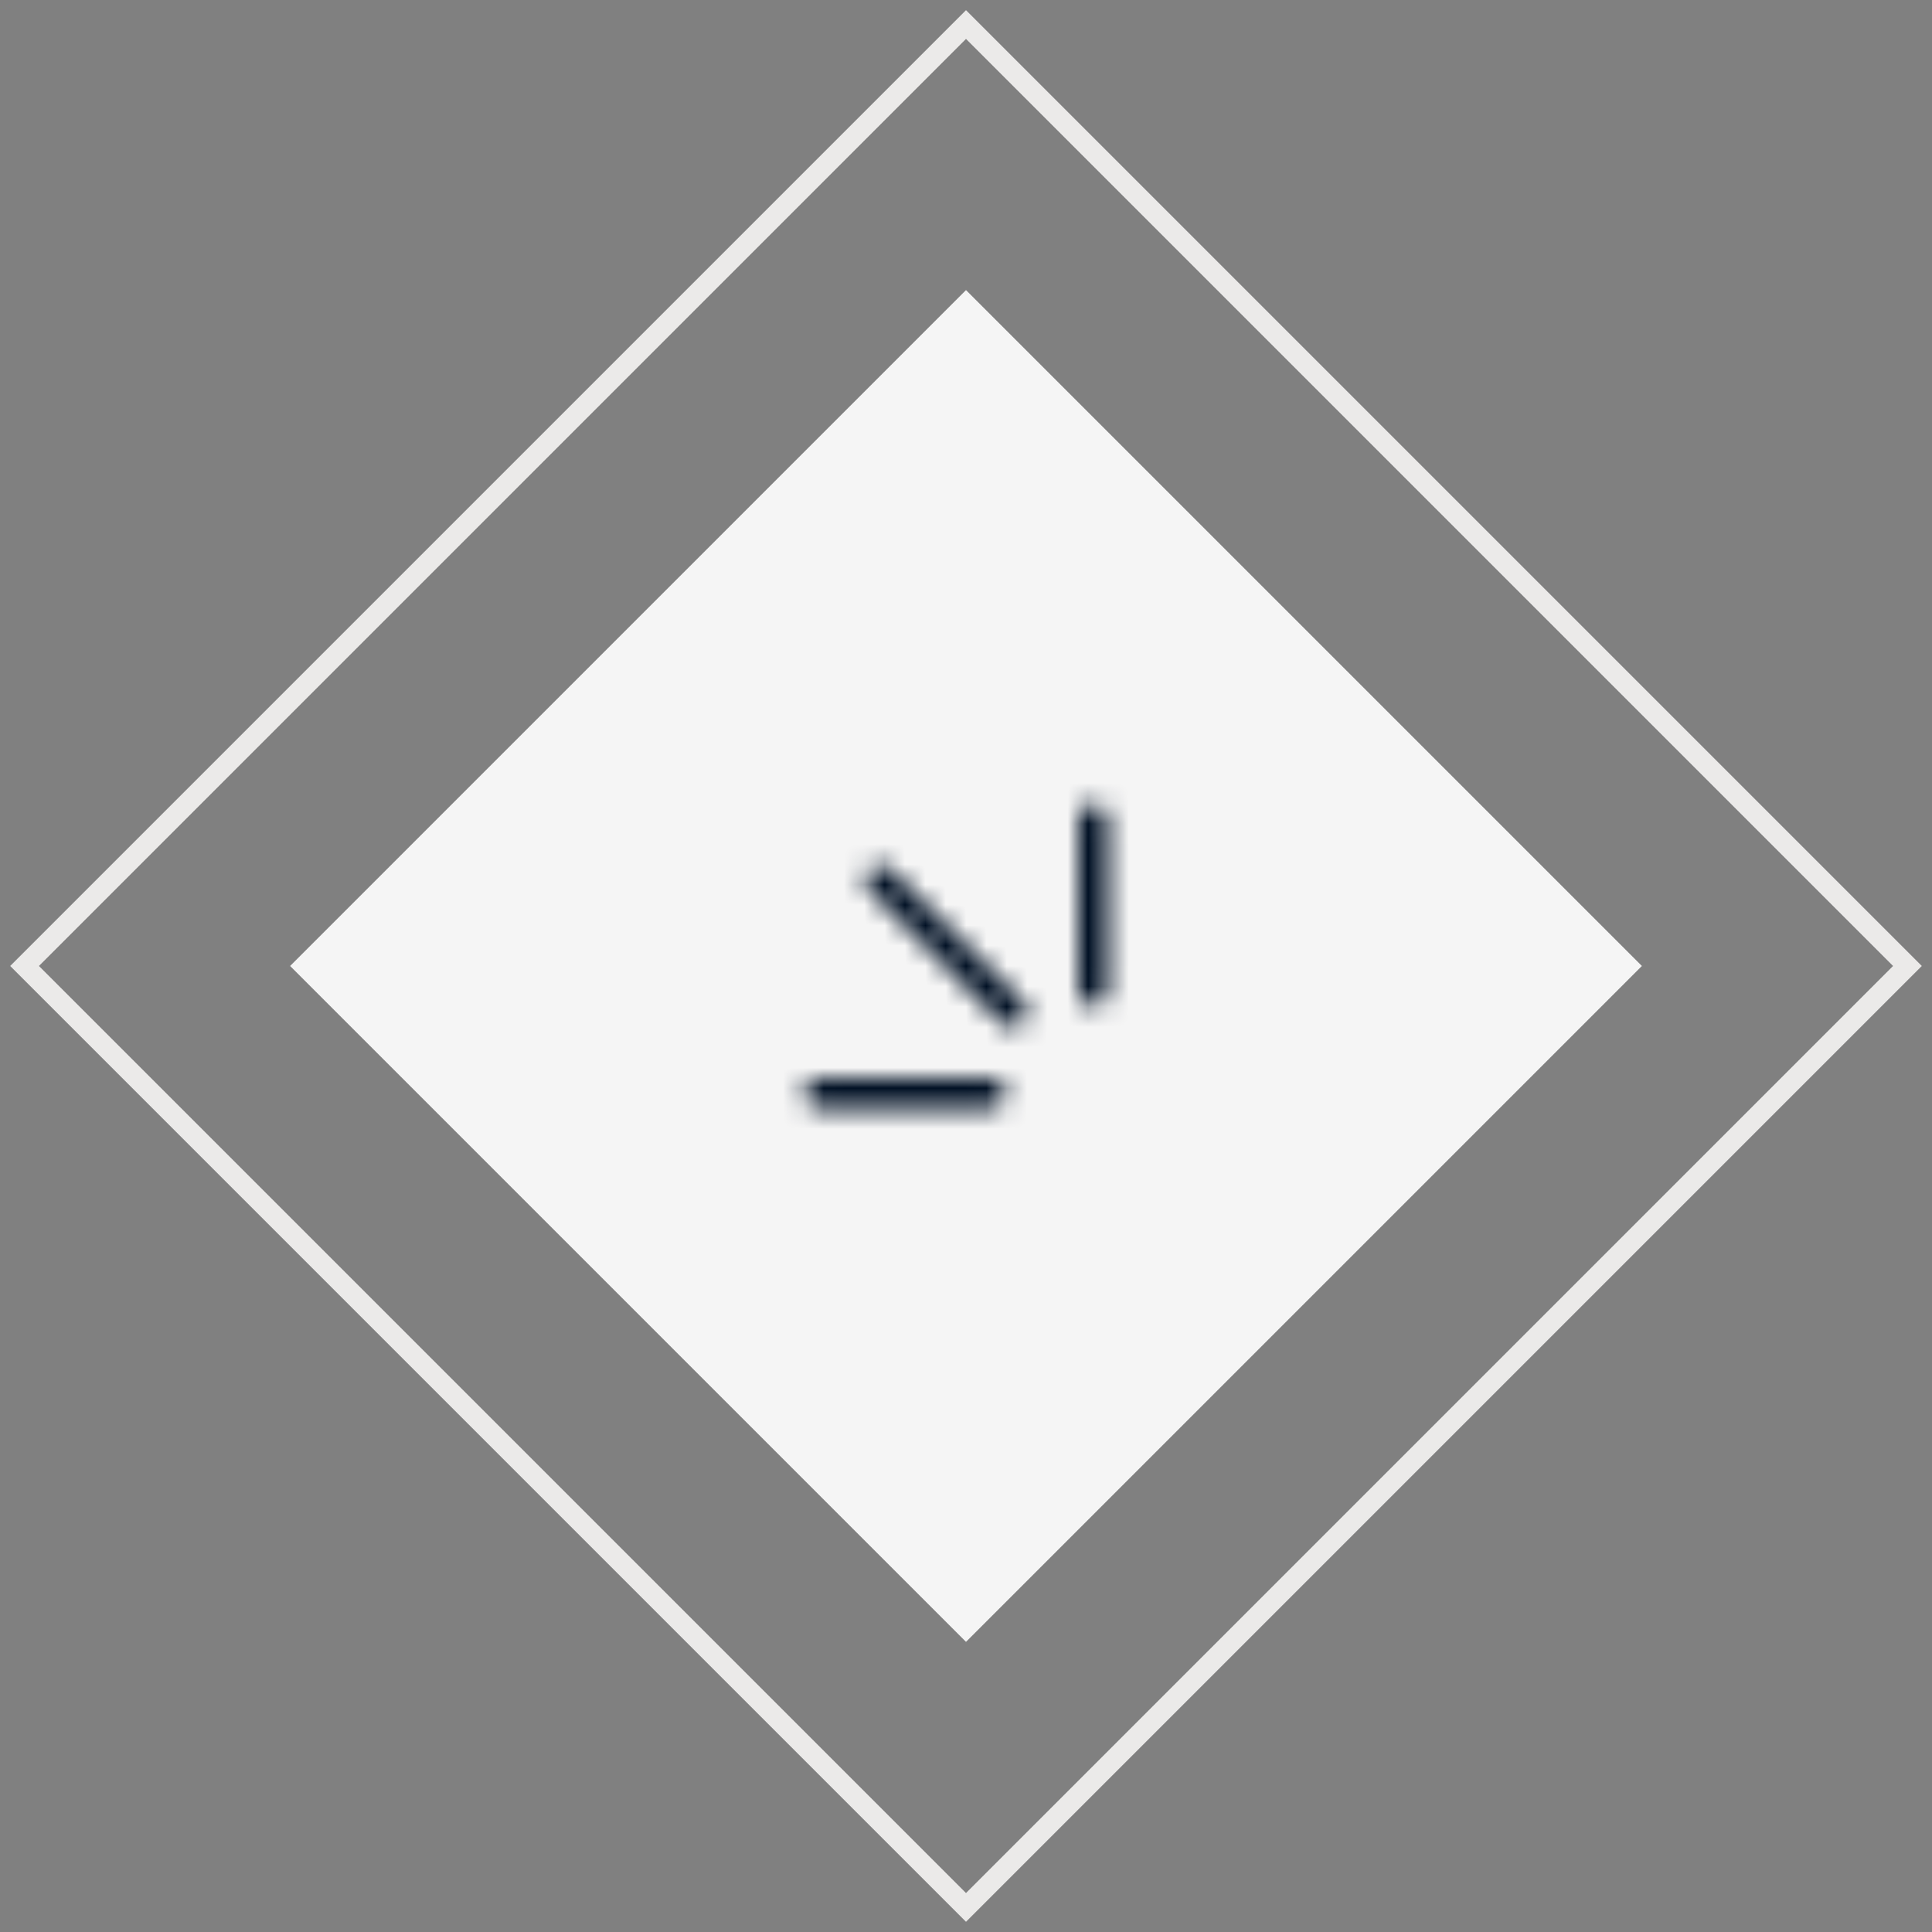
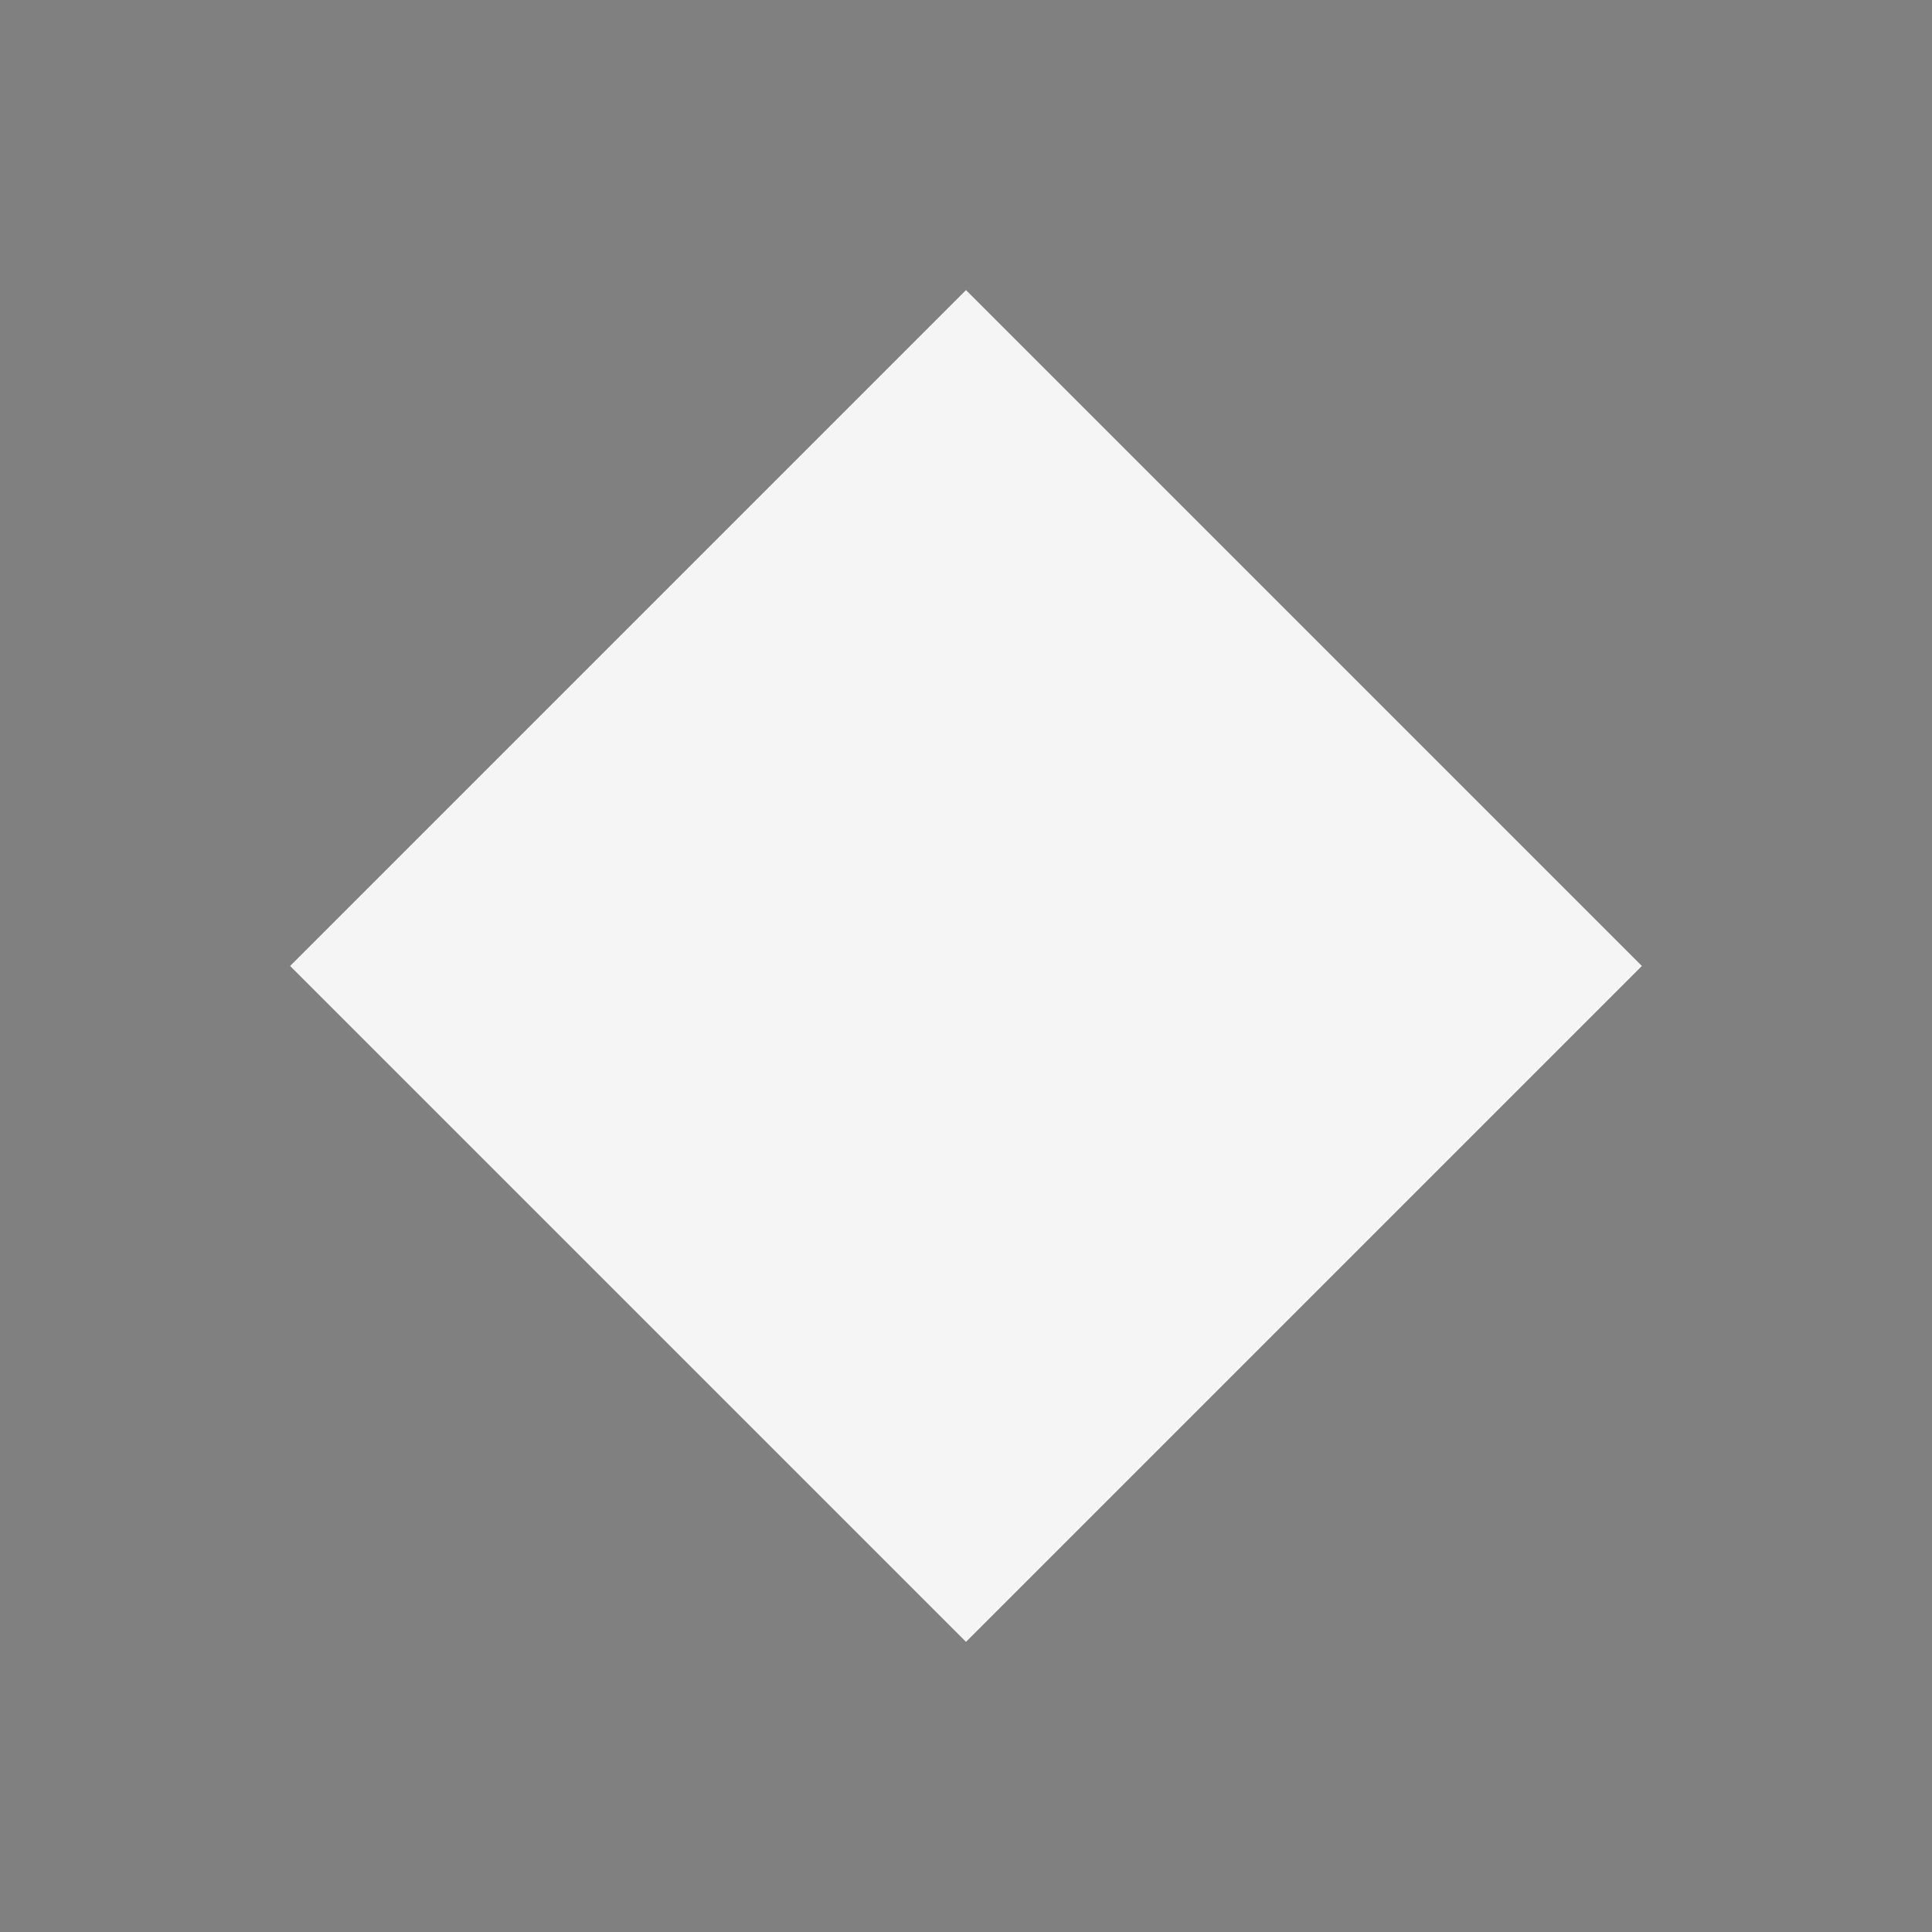
<svg xmlns="http://www.w3.org/2000/svg" width="95" height="95" viewBox="0 0 95 95" fill="none">
  <rect x="0" y="0" width="95" height="95" fill="#808080" stroke="none" />
  <rect x="14.266" y="47.499" width="47" height="47" transform="rotate(-45 14.266 47.499)" fill="#F5F5F5" />
-   <rect x="1.208" y="47.499" width="65.467" height="65.467" transform="rotate(-45 1.208 47.499)" stroke="#EBEAE9" />
  <mask id="path-3-inside-1_987_8464" fill="white">
-     <path d="M53.751 39.5C53.95 39.5 54.141 39.579 54.281 39.72C54.422 39.86 54.501 40.051 54.501 40.25V48.75C54.501 48.949 54.422 49.14 54.281 49.28C54.141 49.421 53.95 49.5 53.751 49.5C53.552 49.5 53.361 49.421 53.221 49.28C53.08 49.14 53.001 48.949 53.001 48.75V40.25C53.001 40.051 53.08 39.86 53.221 39.72C53.361 39.579 53.552 39.5 53.751 39.5ZM39.501 53.75C39.501 53.551 39.58 53.36 39.721 53.22C39.861 53.079 40.052 53 40.251 53H48.751C48.95 53 49.141 53.079 49.281 53.22C49.422 53.36 49.501 53.551 49.501 53.75C49.501 53.949 49.422 54.14 49.281 54.28C49.141 54.421 48.95 54.5 48.751 54.5H40.251C40.052 54.5 39.861 54.421 39.721 54.28C39.58 54.14 39.501 53.949 39.501 53.75ZM43.781 42.72C43.639 42.587 43.451 42.515 43.257 42.519C43.062 42.522 42.877 42.601 42.739 42.738C42.602 42.876 42.523 43.061 42.52 43.255C42.516 43.45 42.589 43.638 42.721 43.78L49.221 50.28C49.29 50.354 49.372 50.413 49.464 50.454C49.556 50.495 49.656 50.517 49.757 50.519C49.857 50.52 49.957 50.502 50.051 50.464C50.144 50.426 50.229 50.37 50.3 50.299C50.371 50.228 50.427 50.143 50.465 50.05C50.503 49.956 50.521 49.856 50.52 49.755C50.518 49.655 50.496 49.556 50.455 49.464C50.414 49.371 50.355 49.289 50.281 49.22L43.781 42.72Z" />
-   </mask>
-   <path d="M53.751 39.5V36.833V39.5ZM39.501 53.75H36.834H39.501ZM43.781 42.72L45.667 40.834L45.633 40.801L45.599 40.769L43.781 42.72ZM42.721 43.78L40.77 45.598L40.802 45.632L40.835 45.666L42.721 43.78ZM49.221 50.28L51.172 48.462L51.14 48.428L51.107 48.394L49.221 50.28ZM50.281 49.22L48.395 51.106L48.429 51.139L48.463 51.171L50.281 49.22ZM53.751 42.167C53.243 42.167 52.755 41.965 52.396 41.605L56.167 37.834C55.526 37.193 54.657 36.833 53.751 36.833V42.167ZM52.396 41.605C52.036 41.246 51.834 40.758 51.834 40.25H57.168C57.168 39.344 56.808 38.475 56.167 37.834L52.396 41.605ZM51.834 40.25V48.75H57.168V40.25H51.834ZM51.834 48.75C51.834 48.242 52.036 47.754 52.396 47.395L56.167 51.166C56.808 50.525 57.168 49.656 57.168 48.75H51.834ZM52.396 47.395C52.755 47.035 53.243 46.833 53.751 46.833V52.167C54.657 52.167 55.526 51.807 56.167 51.166L52.396 47.395ZM53.751 46.833C54.259 46.833 54.747 47.035 55.106 47.395L51.335 51.166C51.976 51.807 52.845 52.167 53.751 52.167V46.833ZM55.106 47.395C55.466 47.754 55.668 48.242 55.668 48.75H50.334C50.334 49.656 50.694 50.525 51.335 51.166L55.106 47.395ZM55.668 48.75V40.25H50.334V48.75H55.668ZM55.668 40.25C55.668 40.758 55.466 41.246 55.106 41.605L51.335 37.834C50.694 38.475 50.334 39.344 50.334 40.25H55.668ZM55.106 41.605C54.747 41.965 54.259 42.167 53.751 42.167V36.833C52.845 36.833 51.976 37.193 51.335 37.834L55.106 41.605ZM42.168 53.75C42.168 54.258 41.966 54.746 41.606 55.105L37.835 51.334C37.194 51.975 36.834 52.844 36.834 53.75H42.168ZM41.606 55.105C41.247 55.465 40.759 55.667 40.251 55.667V50.333C39.345 50.333 38.476 50.693 37.835 51.334L41.606 55.105ZM40.251 55.667H48.751V50.333H40.251V55.667ZM48.751 55.667C48.243 55.667 47.755 55.465 47.396 55.105L51.167 51.334C50.526 50.693 49.657 50.333 48.751 50.333V55.667ZM47.396 55.105C47.036 54.746 46.834 54.258 46.834 53.75H52.168C52.168 52.844 51.808 51.975 51.167 51.334L47.396 55.105ZM46.834 53.75C46.834 53.242 47.036 52.754 47.396 52.395L51.167 56.166C51.808 55.525 52.168 54.656 52.168 53.75H46.834ZM47.396 52.395C47.755 52.035 48.243 51.833 48.751 51.833V57.167C49.657 57.167 50.526 56.807 51.167 56.166L47.396 52.395ZM48.751 51.833H40.251V57.167H48.751V51.833ZM40.251 51.833C40.759 51.833 41.247 52.035 41.606 52.395L37.835 56.166C38.476 56.807 39.345 57.167 40.251 57.167V51.833ZM41.606 52.395C41.966 52.754 42.168 53.242 42.168 53.75H36.834C36.834 54.656 37.194 55.525 37.835 56.166L41.606 52.395ZM45.599 40.769C44.951 40.166 44.095 39.837 43.209 39.853L43.303 45.185C42.807 45.194 42.326 45.01 41.963 44.671L45.599 40.769ZM43.209 39.853C42.324 39.868 41.48 40.227 40.854 40.853L44.625 44.624C44.274 44.975 43.8 45.176 43.303 45.185L43.209 39.853ZM40.854 40.853C40.228 41.479 39.869 42.323 39.853 43.208L45.186 43.303C45.177 43.799 44.976 44.273 44.625 44.624L40.854 40.853ZM39.853 43.208C39.838 44.094 40.166 44.95 40.77 45.598L44.672 41.962C45.011 42.325 45.195 42.806 45.186 43.303L39.853 43.208ZM40.835 45.666L47.335 52.166L51.107 48.394L44.607 41.894L40.835 45.666ZM47.27 52.098C47.583 52.434 47.96 52.703 48.379 52.89L50.55 48.018C50.785 48.123 50.996 48.274 51.172 48.462L47.27 52.098ZM48.379 52.89C48.798 53.076 49.251 53.177 49.709 53.185L49.803 47.852C50.061 47.857 50.315 47.913 50.55 48.018L48.379 52.89ZM49.709 53.185C50.168 53.193 50.624 53.108 51.049 52.937L49.052 47.992C49.291 47.895 49.546 47.848 49.803 47.852L49.709 53.185ZM51.049 52.937C51.475 52.765 51.861 52.509 52.186 52.185L48.414 48.413C48.596 48.231 48.813 48.088 49.052 47.992L51.049 52.937ZM52.186 52.185C52.51 51.86 52.766 51.474 52.938 51.048L47.992 49.051C48.089 48.812 48.232 48.595 48.414 48.413L52.186 52.185ZM52.938 51.048C53.109 50.623 53.194 50.167 53.186 49.708L47.853 49.803C47.849 49.545 47.896 49.289 47.992 49.051L52.938 51.048ZM53.186 49.708C53.178 49.25 53.077 48.797 52.891 48.378L48.019 50.549C47.914 50.314 47.858 50.06 47.853 49.803L53.186 49.708ZM52.891 48.378C52.704 47.959 52.435 47.582 52.099 47.269L48.463 51.171C48.275 50.995 48.124 50.784 48.019 50.549L52.891 48.378ZM52.167 47.334L45.667 40.834L41.895 44.606L48.395 51.106L52.167 47.334Z" fill="#001024" mask="url(#path-3-inside-1_987_8464)" />
+     </mask>
</svg>